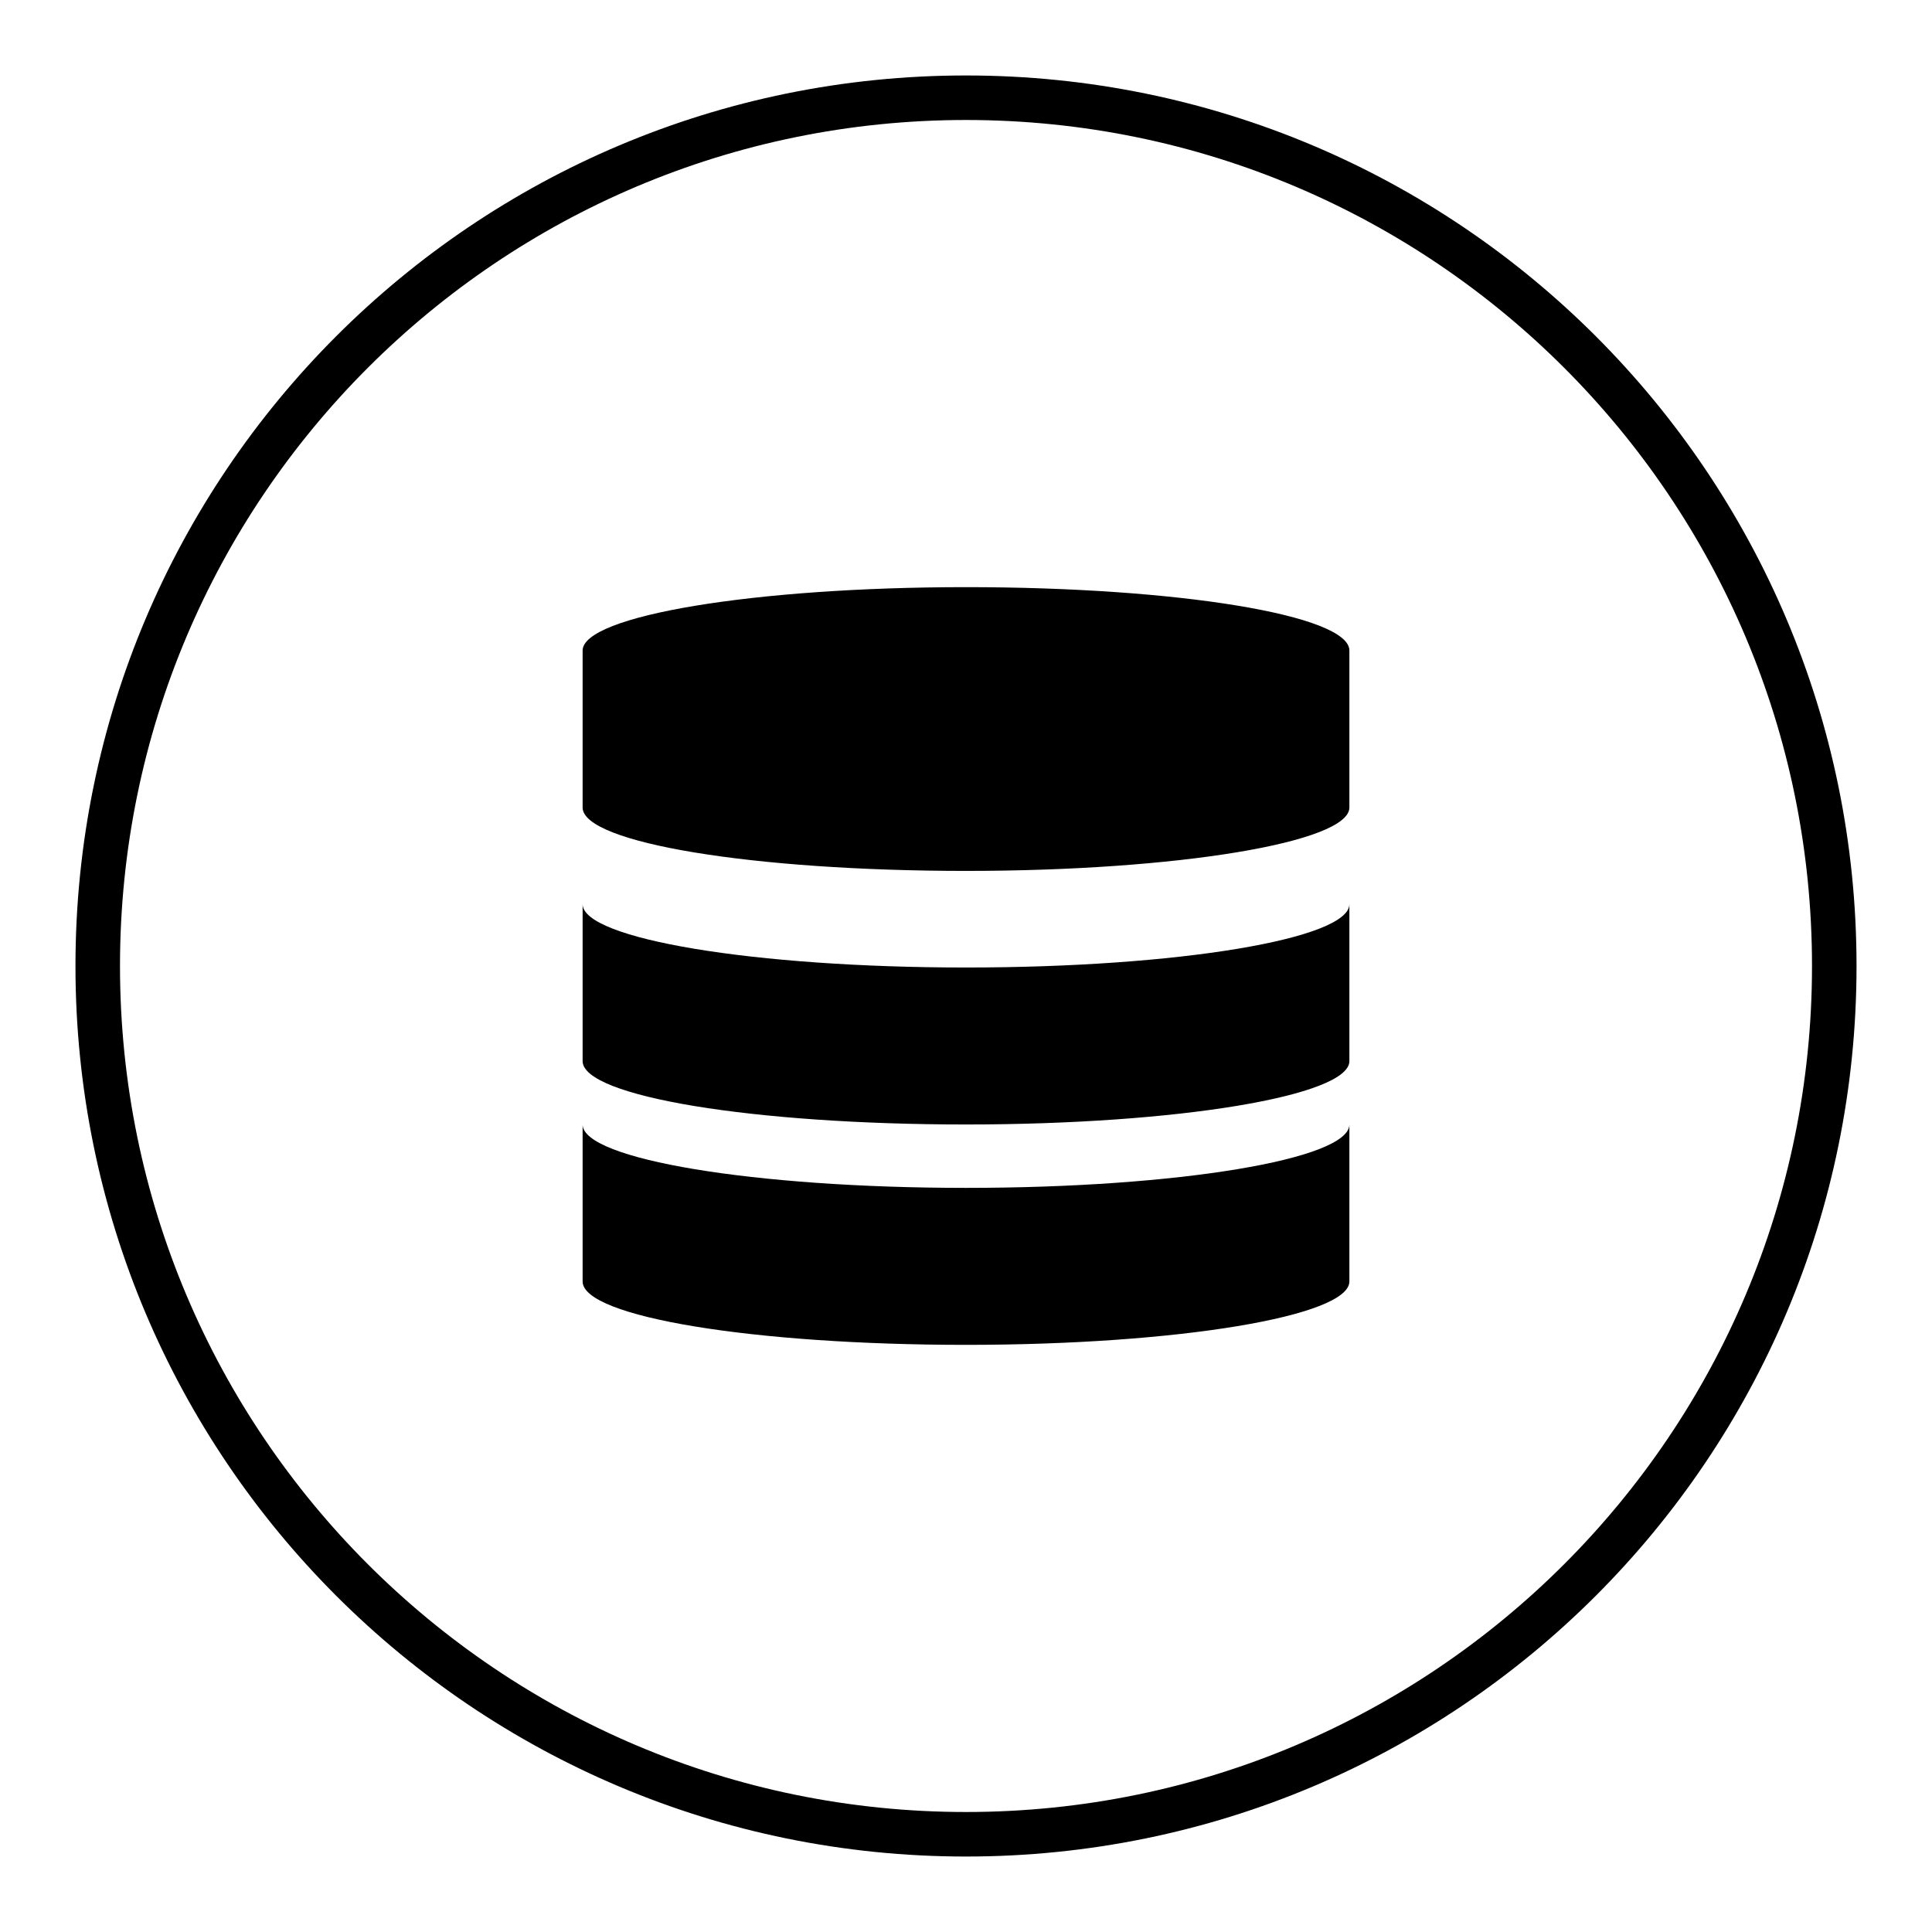
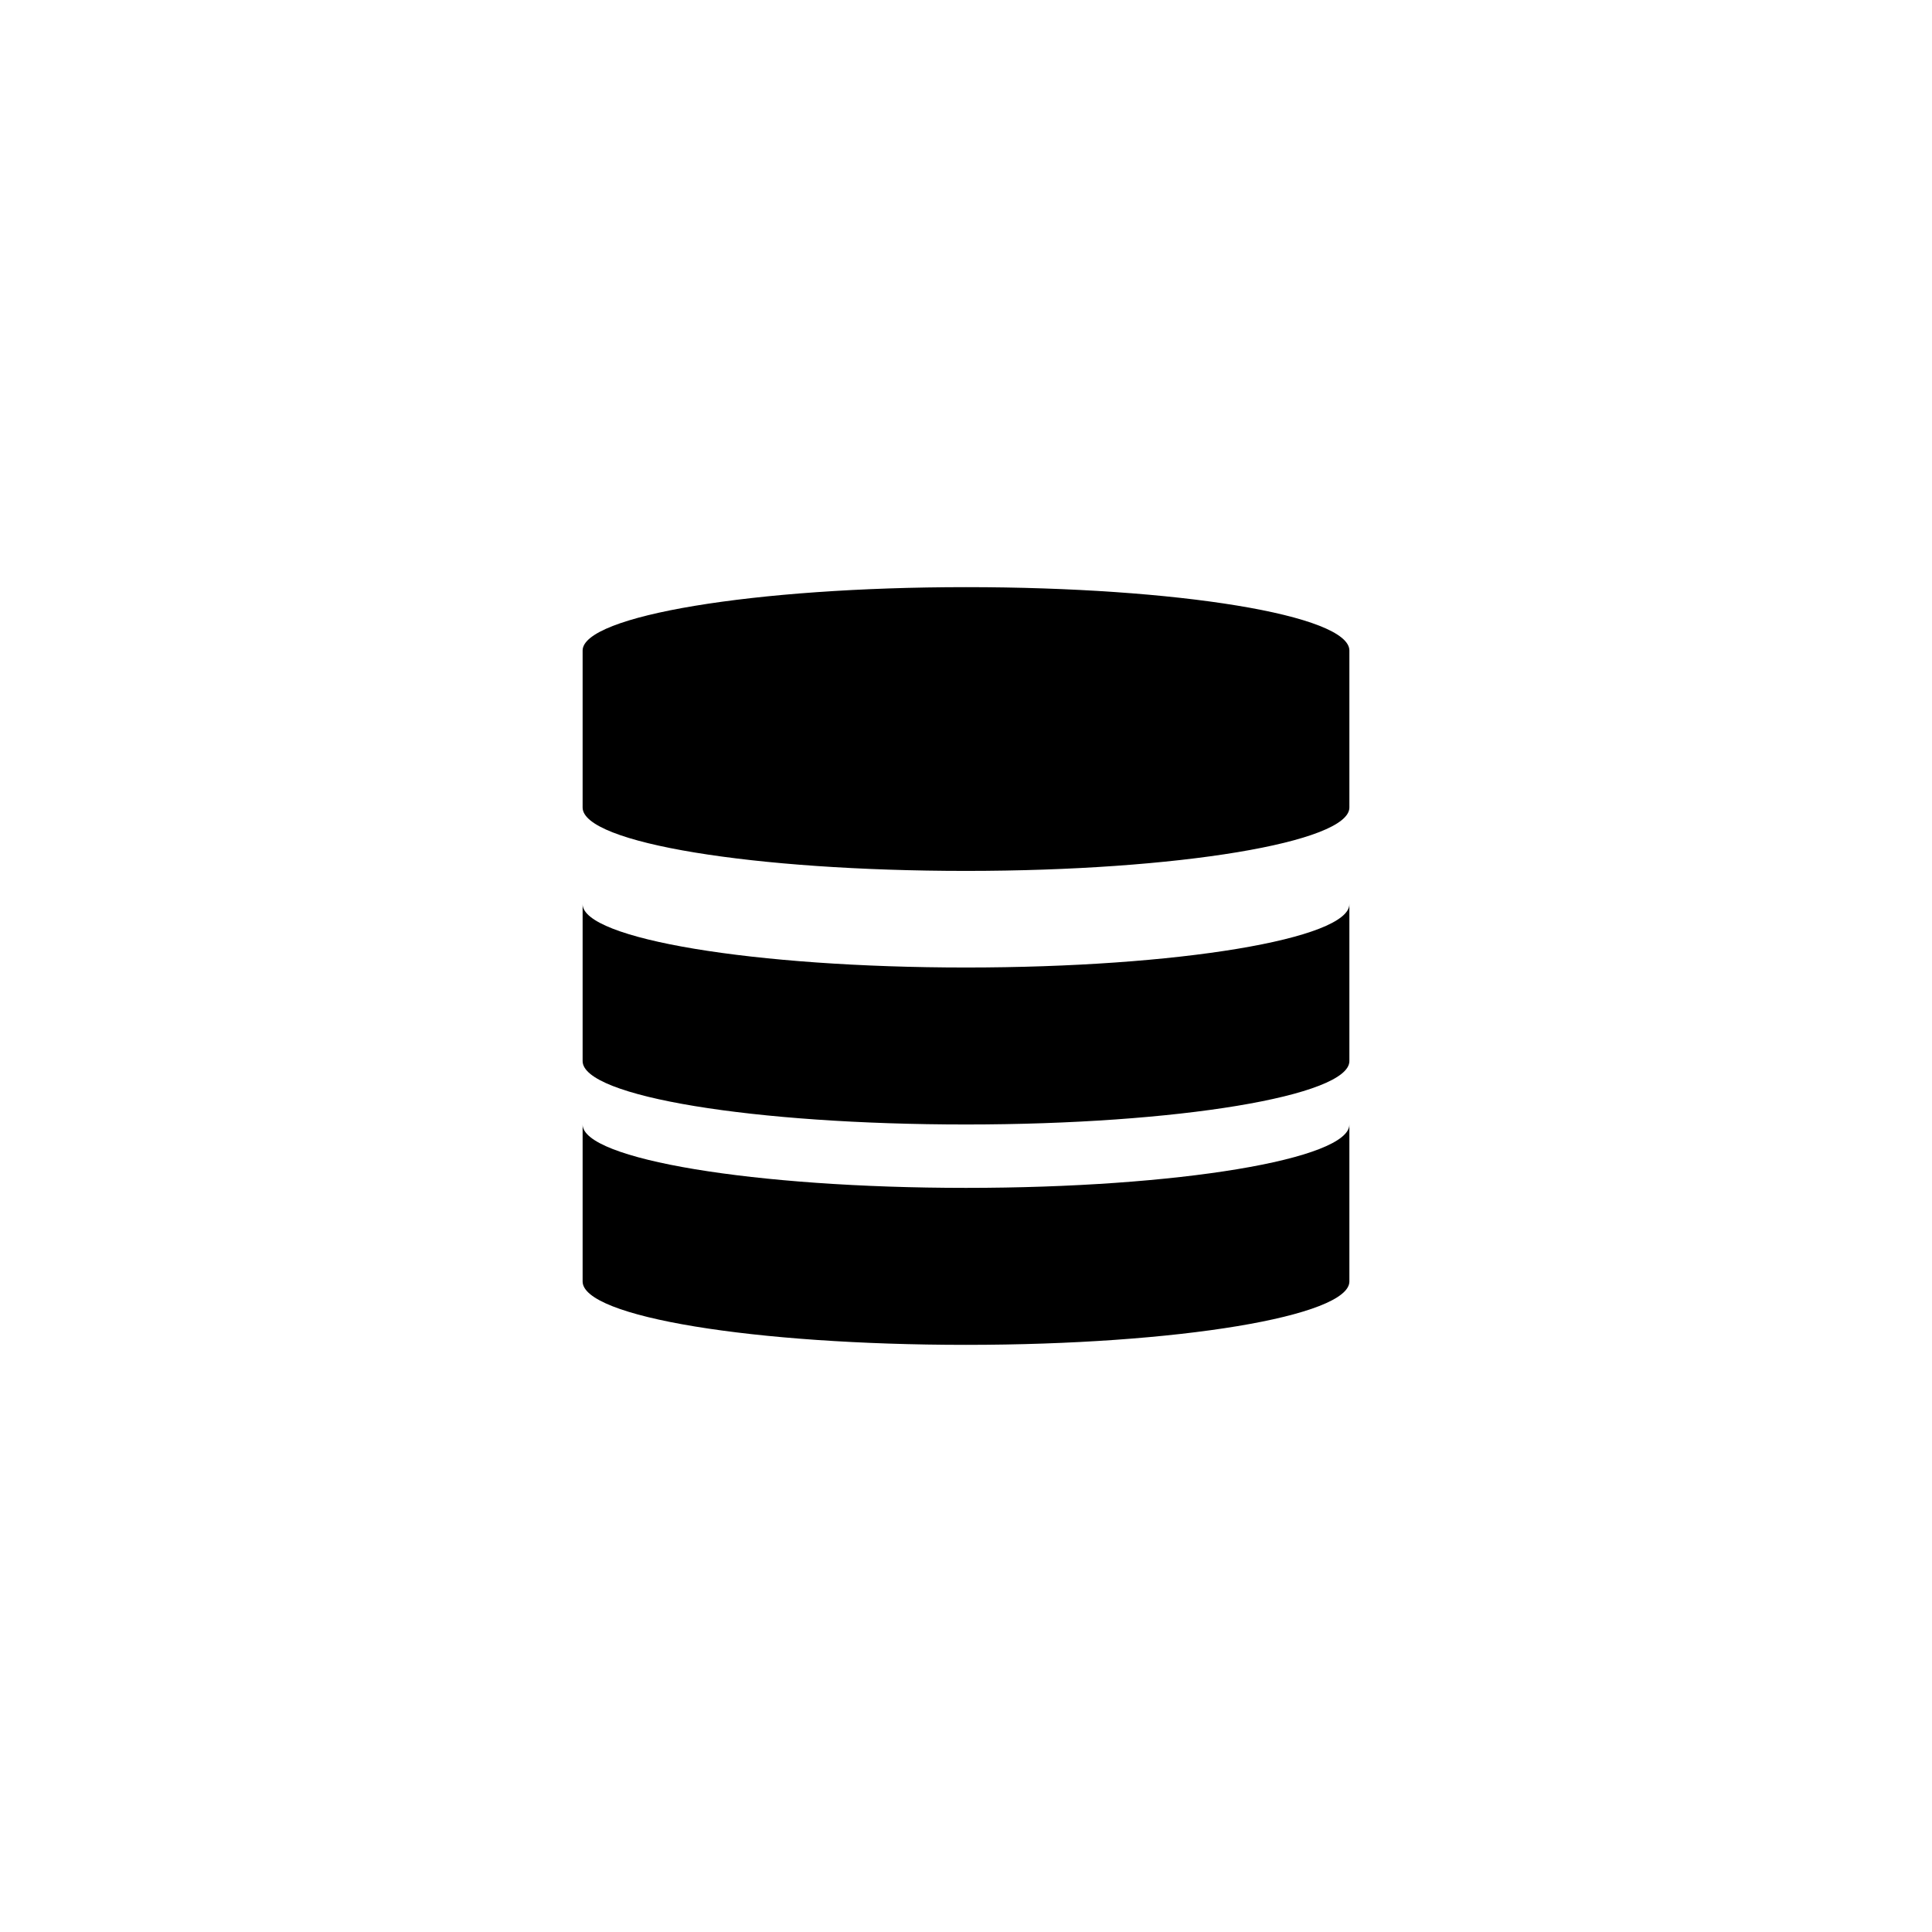
<svg xmlns="http://www.w3.org/2000/svg" version="1.1" x="0px" y="0px" viewBox="0 0 256 256" enable-background="new 0 0 256 256" xml:space="preserve">
  <g>
-     <path fill="#000000" d="M128,10C62.8,10,10,62.8,10,128c0,65.2,52.8,118,118,118c65.2,0,118-52.8,118-118C246,62.8,193.2,10,128,10 z M128,240.1c-61.9,0-112.1-50.2-112.1-112.1C15.9,66.1,66.1,15.9,128,15.9S240.1,66.1,240.1,128 C240.1,189.9,189.9,240.1,128,240.1z" />
    <path fill="#000000" d="M77.2,149L77.2,149L77.2,149z M178.8,149L178.8,149L178.8,149z M128,157.4c-28.1,0-50.8-3.8-50.8-8.4v20.8 c0,4.7,22.7,8.4,50.8,8.4c28.1,0,50.8-3.8,50.8-8.4V149C178.8,153.6,156.1,157.4,128,157.4L128,157.4z M128,128.2 c-28.1,0-50.8-3.8-50.8-8.4v20.8c0,4.7,22.7,8.4,50.8,8.4c28.1,0,50.8-3.8,50.8-8.4v-20.8C178.8,124.4,156.1,128.2,128,128.2z  M178.8,86.2c0-4.7-22.8-8.4-50.8-8.4c-28.1,0-50.8,3.8-50.8,8.4V107c0,4.7,22.7,8.4,50.8,8.4c28.1,0,50.8-3.8,50.8-8.4V86.2 L178.8,86.2z" />
  </g>
</svg>